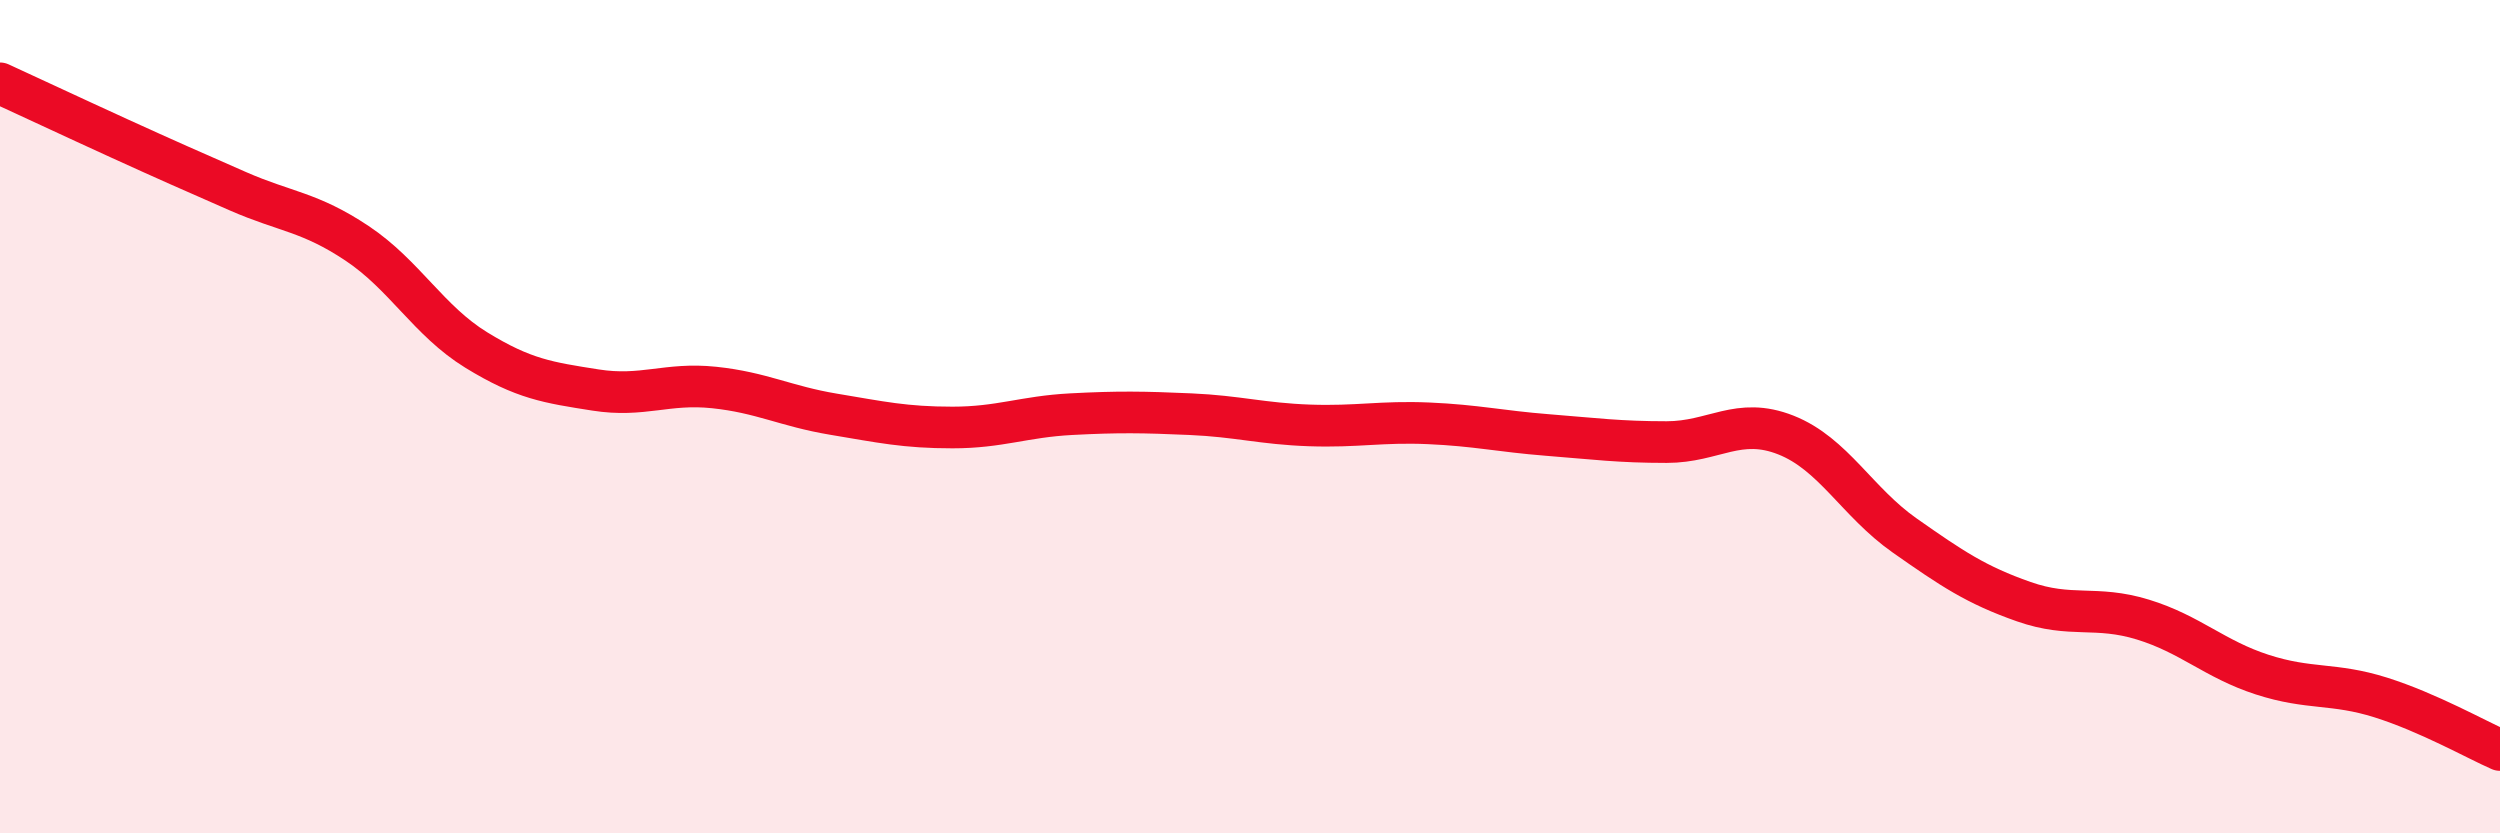
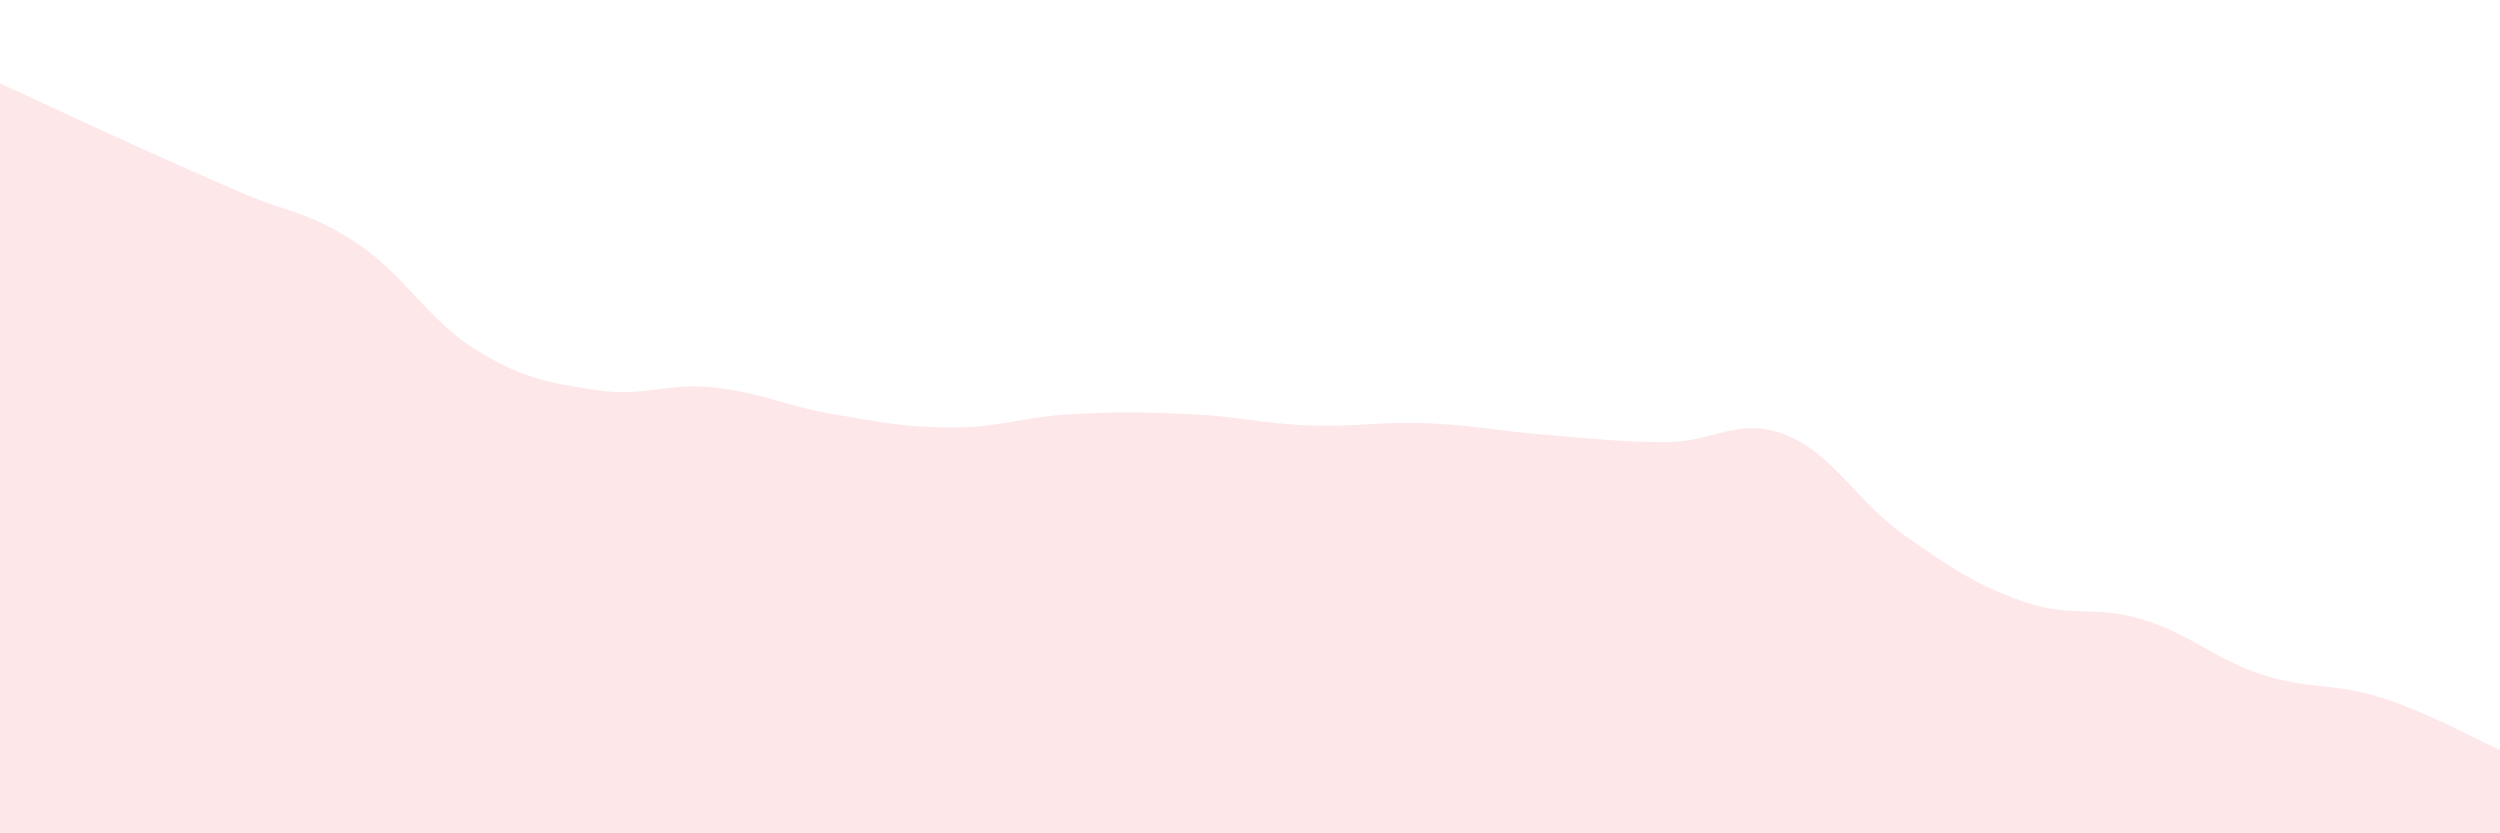
<svg xmlns="http://www.w3.org/2000/svg" width="60" height="20" viewBox="0 0 60 20">
  <path d="M 0,2 C 0.57,2.26 1.72,2.8 2.86,3.32 C 4,3.84 4.57,4.09 5.71,4.59 C 6.85,5.09 7.43,5.08 8.57,5.84 C 9.71,6.6 10.29,7.7 11.43,8.4 C 12.57,9.1 13.15,9.18 14.29,9.36 C 15.43,9.54 16,9.18 17.14,9.3 C 18.28,9.42 18.86,9.75 20,9.94 C 21.14,10.13 21.72,10.26 22.86,10.26 C 24,10.26 24.57,10 25.71,9.94 C 26.85,9.88 27.43,9.89 28.57,9.94 C 29.71,9.99 30.29,10.17 31.43,10.21 C 32.57,10.25 33.15,10.11 34.29,10.16 C 35.43,10.21 36,10.35 37.14,10.44 C 38.28,10.53 38.86,10.61 40,10.61 C 41.14,10.61 41.72,9.99 42.86,10.44 C 44,10.89 44.57,12.05 45.71,12.85 C 46.85,13.65 47.43,14.04 48.57,14.44 C 49.71,14.84 50.29,14.52 51.43,14.87 C 52.57,15.22 53.15,15.82 54.29,16.19 C 55.43,16.56 56,16.38 57.14,16.74 C 58.28,17.1 59.43,17.75 60,18L60 20L0 20Z" fill="#EB0A25" opacity="0.1" stroke-linecap="round" stroke-linejoin="round" />
-   <path d="M 0,2 C 0.57,2.26 1.72,2.8 2.86,3.32 C 4,3.84 4.57,4.09 5.71,4.59 C 6.85,5.09 7.43,5.08 8.57,5.84 C 9.71,6.6 10.29,7.7 11.43,8.4 C 12.57,9.1 13.15,9.18 14.29,9.36 C 15.43,9.54 16,9.18 17.14,9.3 C 18.28,9.42 18.86,9.75 20,9.94 C 21.14,10.13 21.72,10.26 22.86,10.26 C 24,10.26 24.57,10 25.71,9.94 C 26.85,9.88 27.43,9.89 28.57,9.94 C 29.71,9.99 30.29,10.17 31.43,10.21 C 32.57,10.25 33.15,10.11 34.29,10.16 C 35.43,10.21 36,10.35 37.14,10.44 C 38.28,10.53 38.86,10.61 40,10.61 C 41.14,10.61 41.72,9.99 42.86,10.44 C 44,10.89 44.57,12.05 45.71,12.85 C 46.85,13.65 47.43,14.04 48.57,14.44 C 49.71,14.84 50.29,14.52 51.43,14.87 C 52.57,15.22 53.15,15.82 54.29,16.19 C 55.43,16.56 56,16.38 57.14,16.74 C 58.28,17.1 59.43,17.75 60,18" stroke="#EB0A25" stroke-width="1" fill="none" stroke-linecap="round" stroke-linejoin="round" />
</svg>